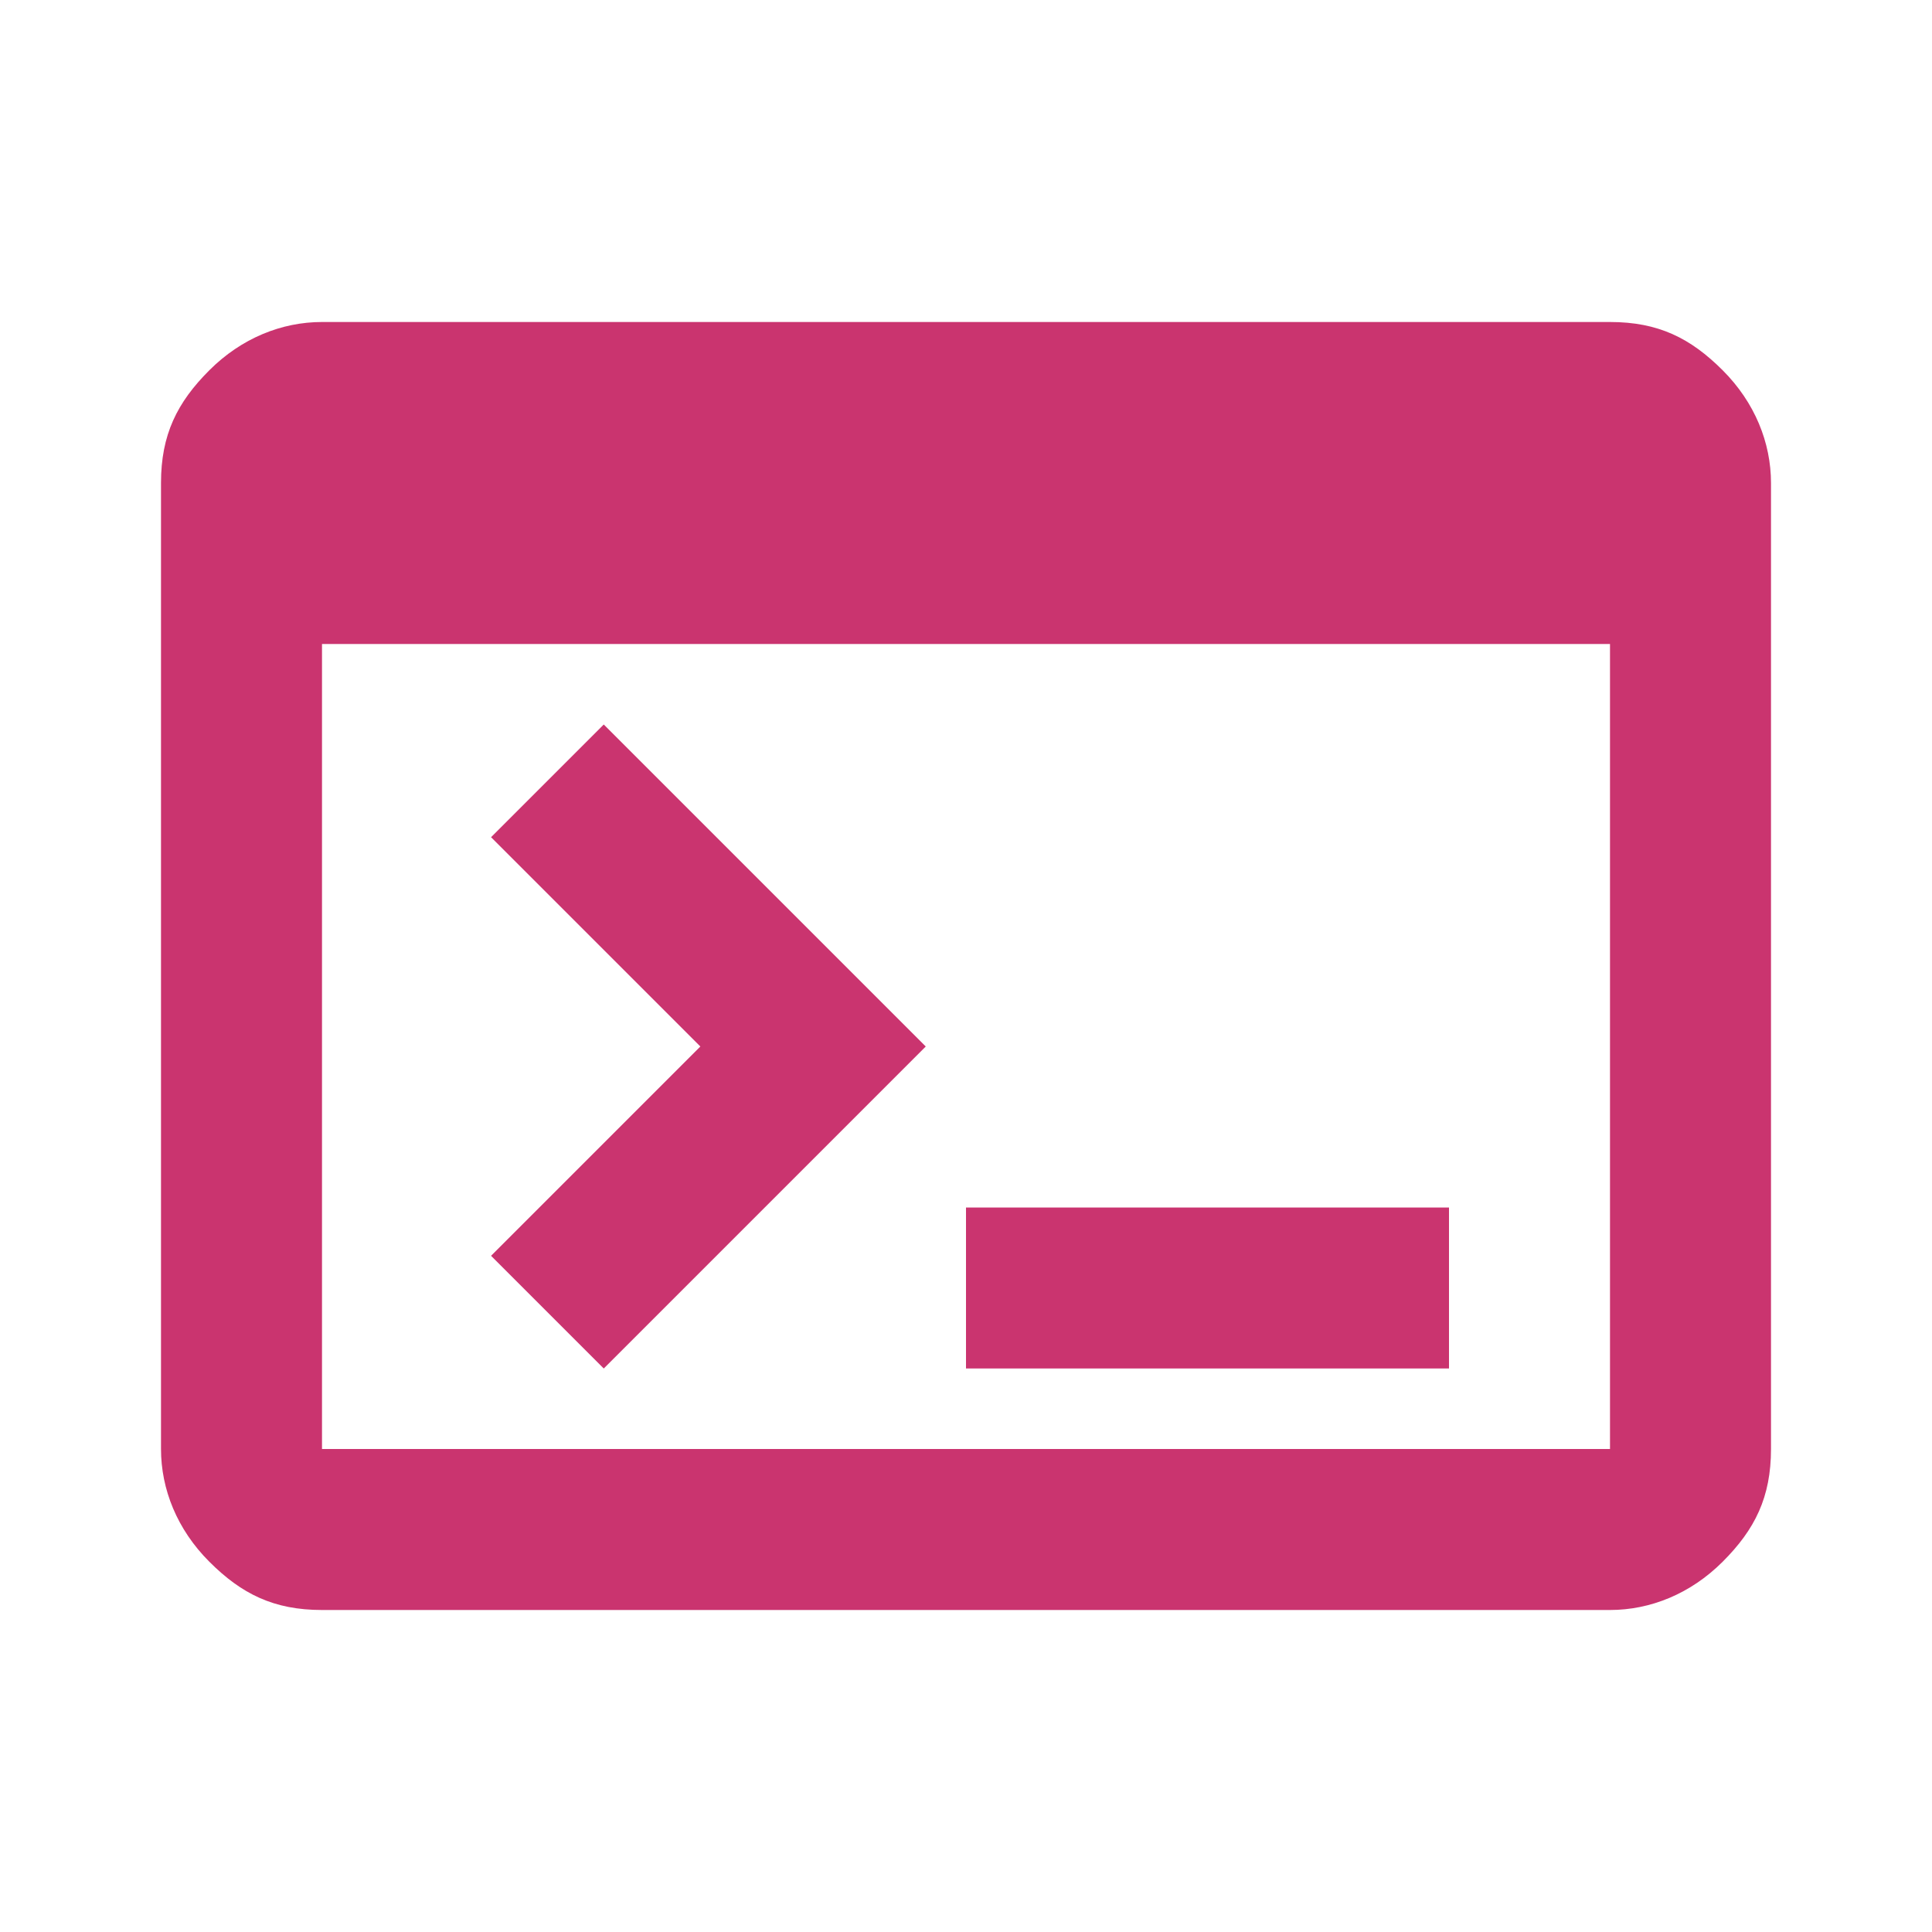
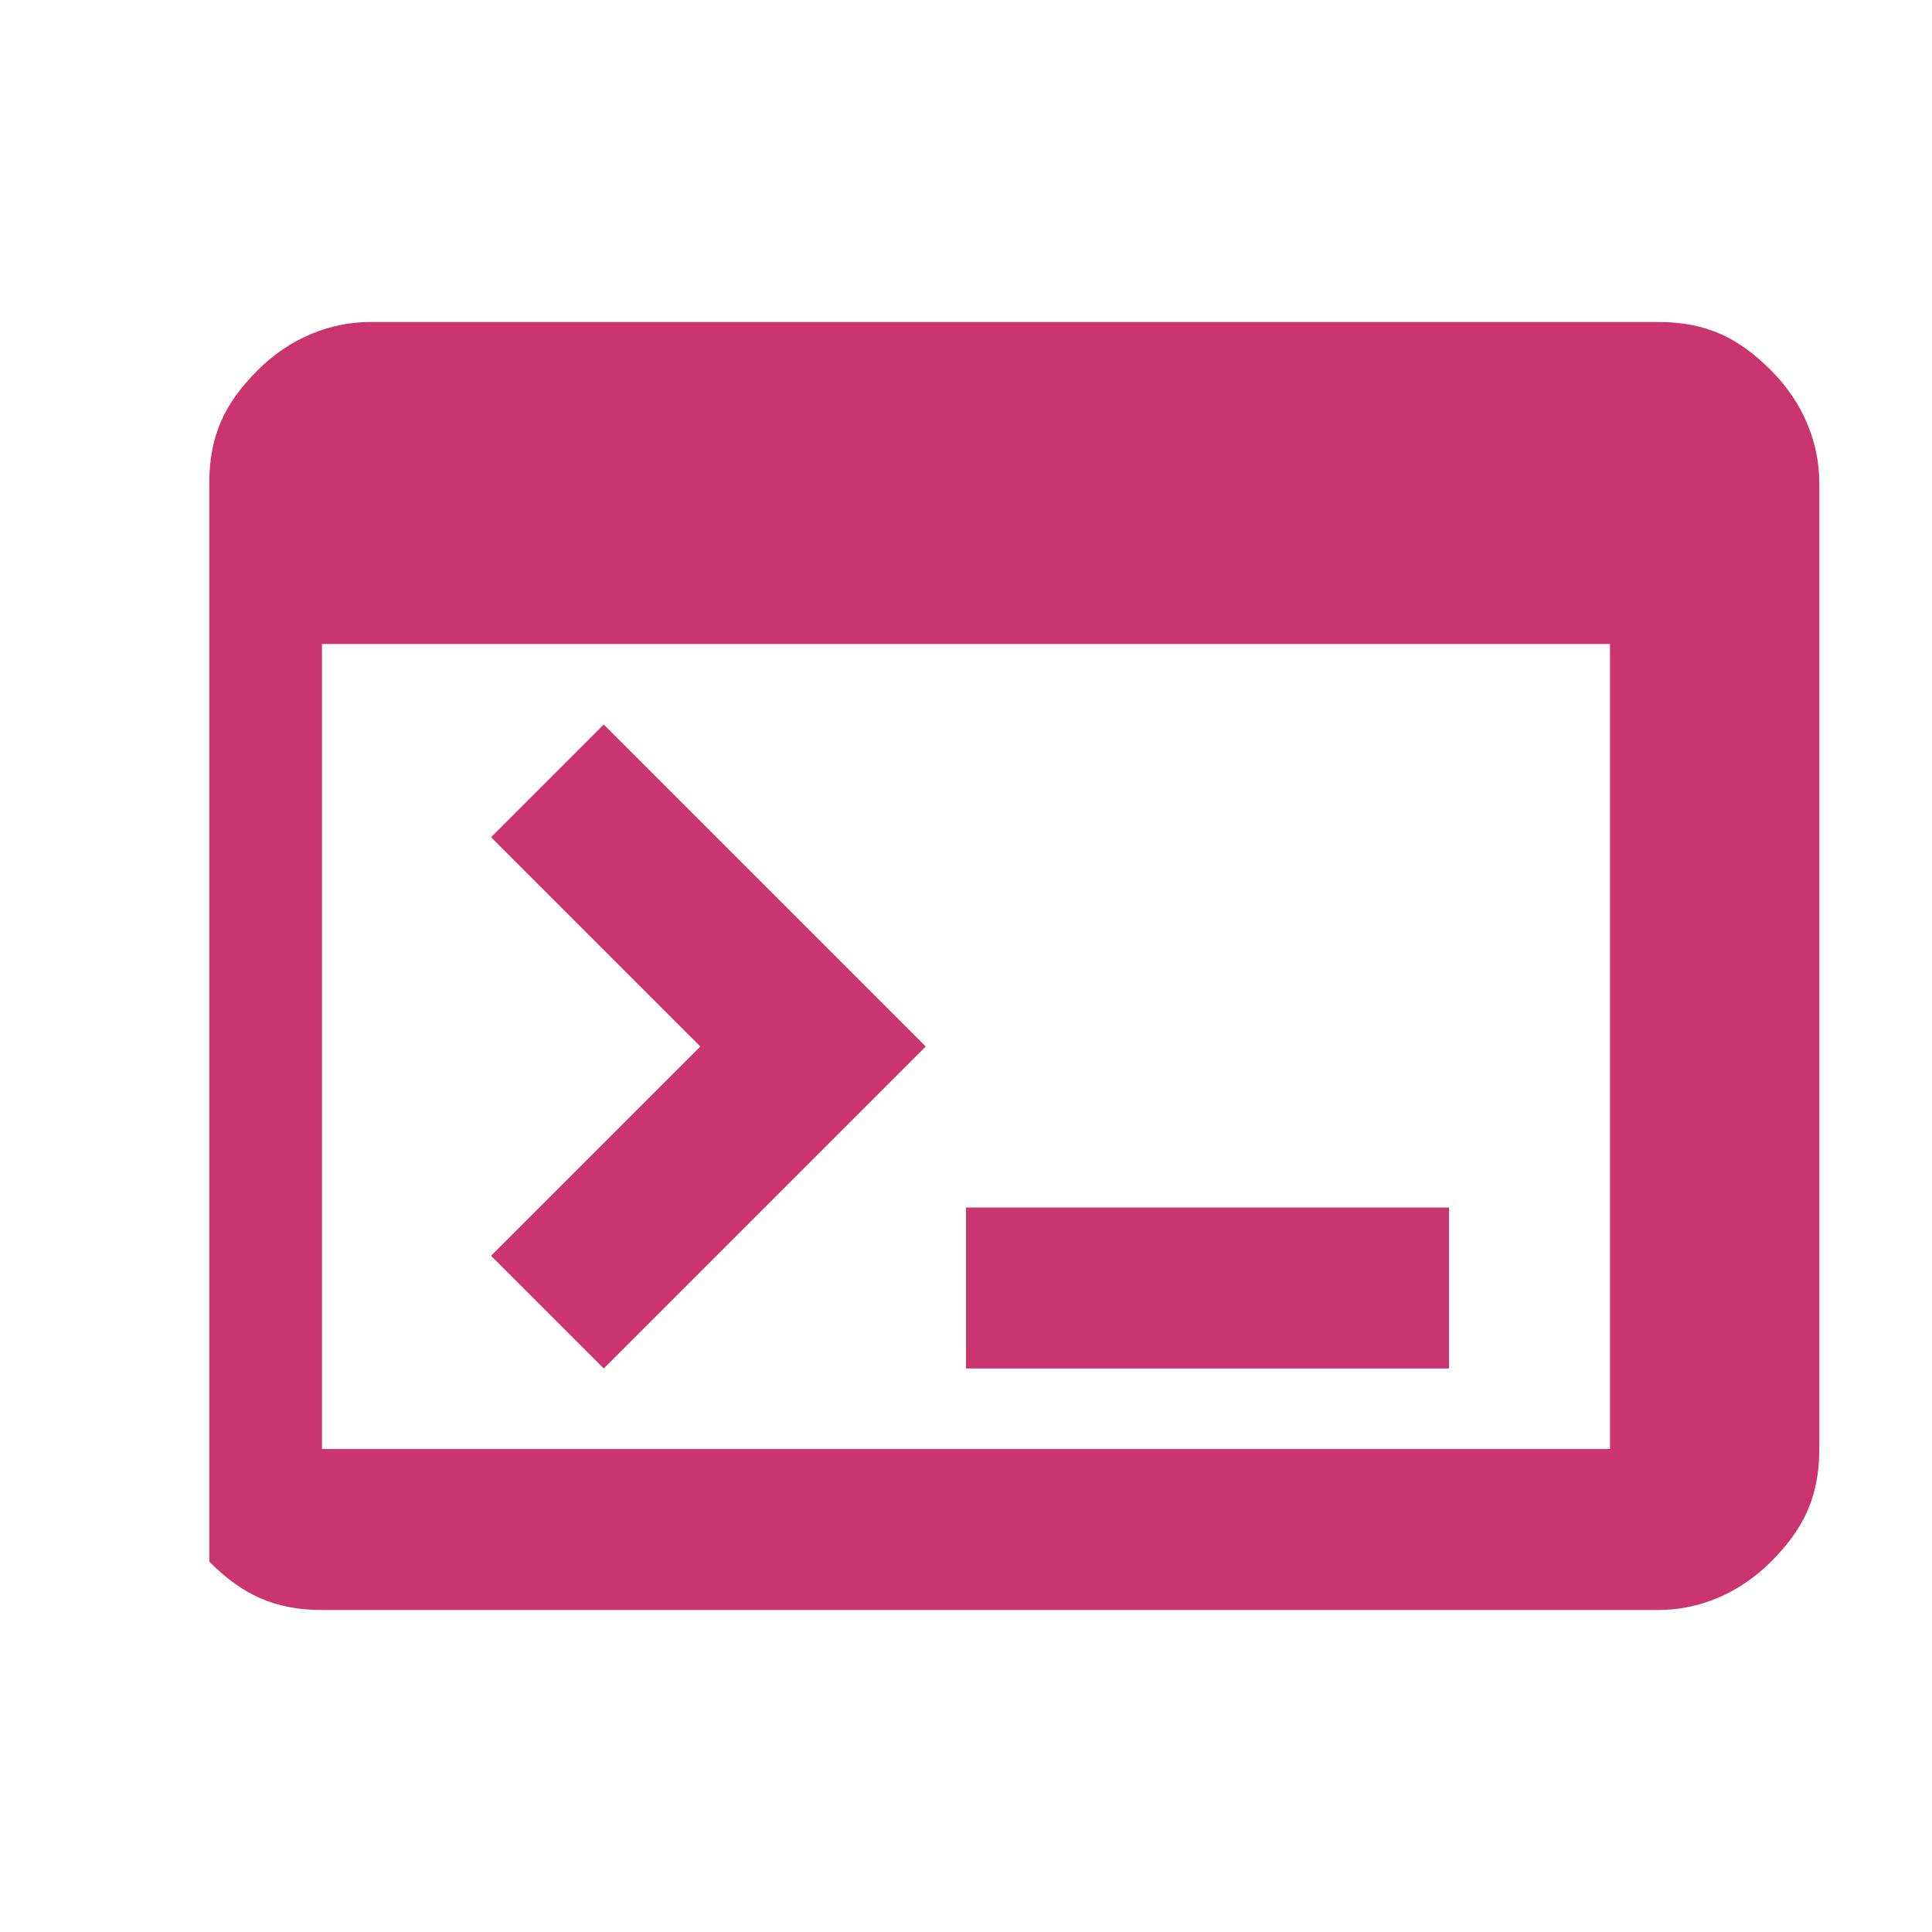
<svg xmlns="http://www.w3.org/2000/svg" id="Layer_1" data-name="Layer 1" version="1.1" viewBox="0 0 24 24">
  <defs>
    <style> .cls-1 { fill: #ca346f; stroke-width: 0px; } </style>
  </defs>
-   <path class="cls-1" d="M4,20c-.6,0-1-.2-1.4-.6s-.6-.9-.6-1.4V6c0-.6.2-1,.6-1.4s.9-.6,1.4-.6h16c.6,0,1,.2,1.4.6s.6.9.6,1.4v12c0,.6-.2,1-.6,1.4s-.9.6-1.4.6H4ZM4,18h16V8H4v10ZM7.5,17l-1.4-1.4,2.6-2.6-2.6-2.6,1.4-1.4,4,4-4,4ZM12,17v-2h6v2h-6Z" />
+   <path class="cls-1" d="M4,20c-.6,0-1-.2-1.4-.6V6c0-.6.2-1,.6-1.4s.9-.6,1.4-.6h16c.6,0,1,.2,1.4.6s.6.9.6,1.4v12c0,.6-.2,1-.6,1.4s-.9.6-1.4.6H4ZM4,18h16V8H4v10ZM7.5,17l-1.4-1.4,2.6-2.6-2.6-2.6,1.4-1.4,4,4-4,4ZM12,17v-2h6v2h-6Z" />
</svg>